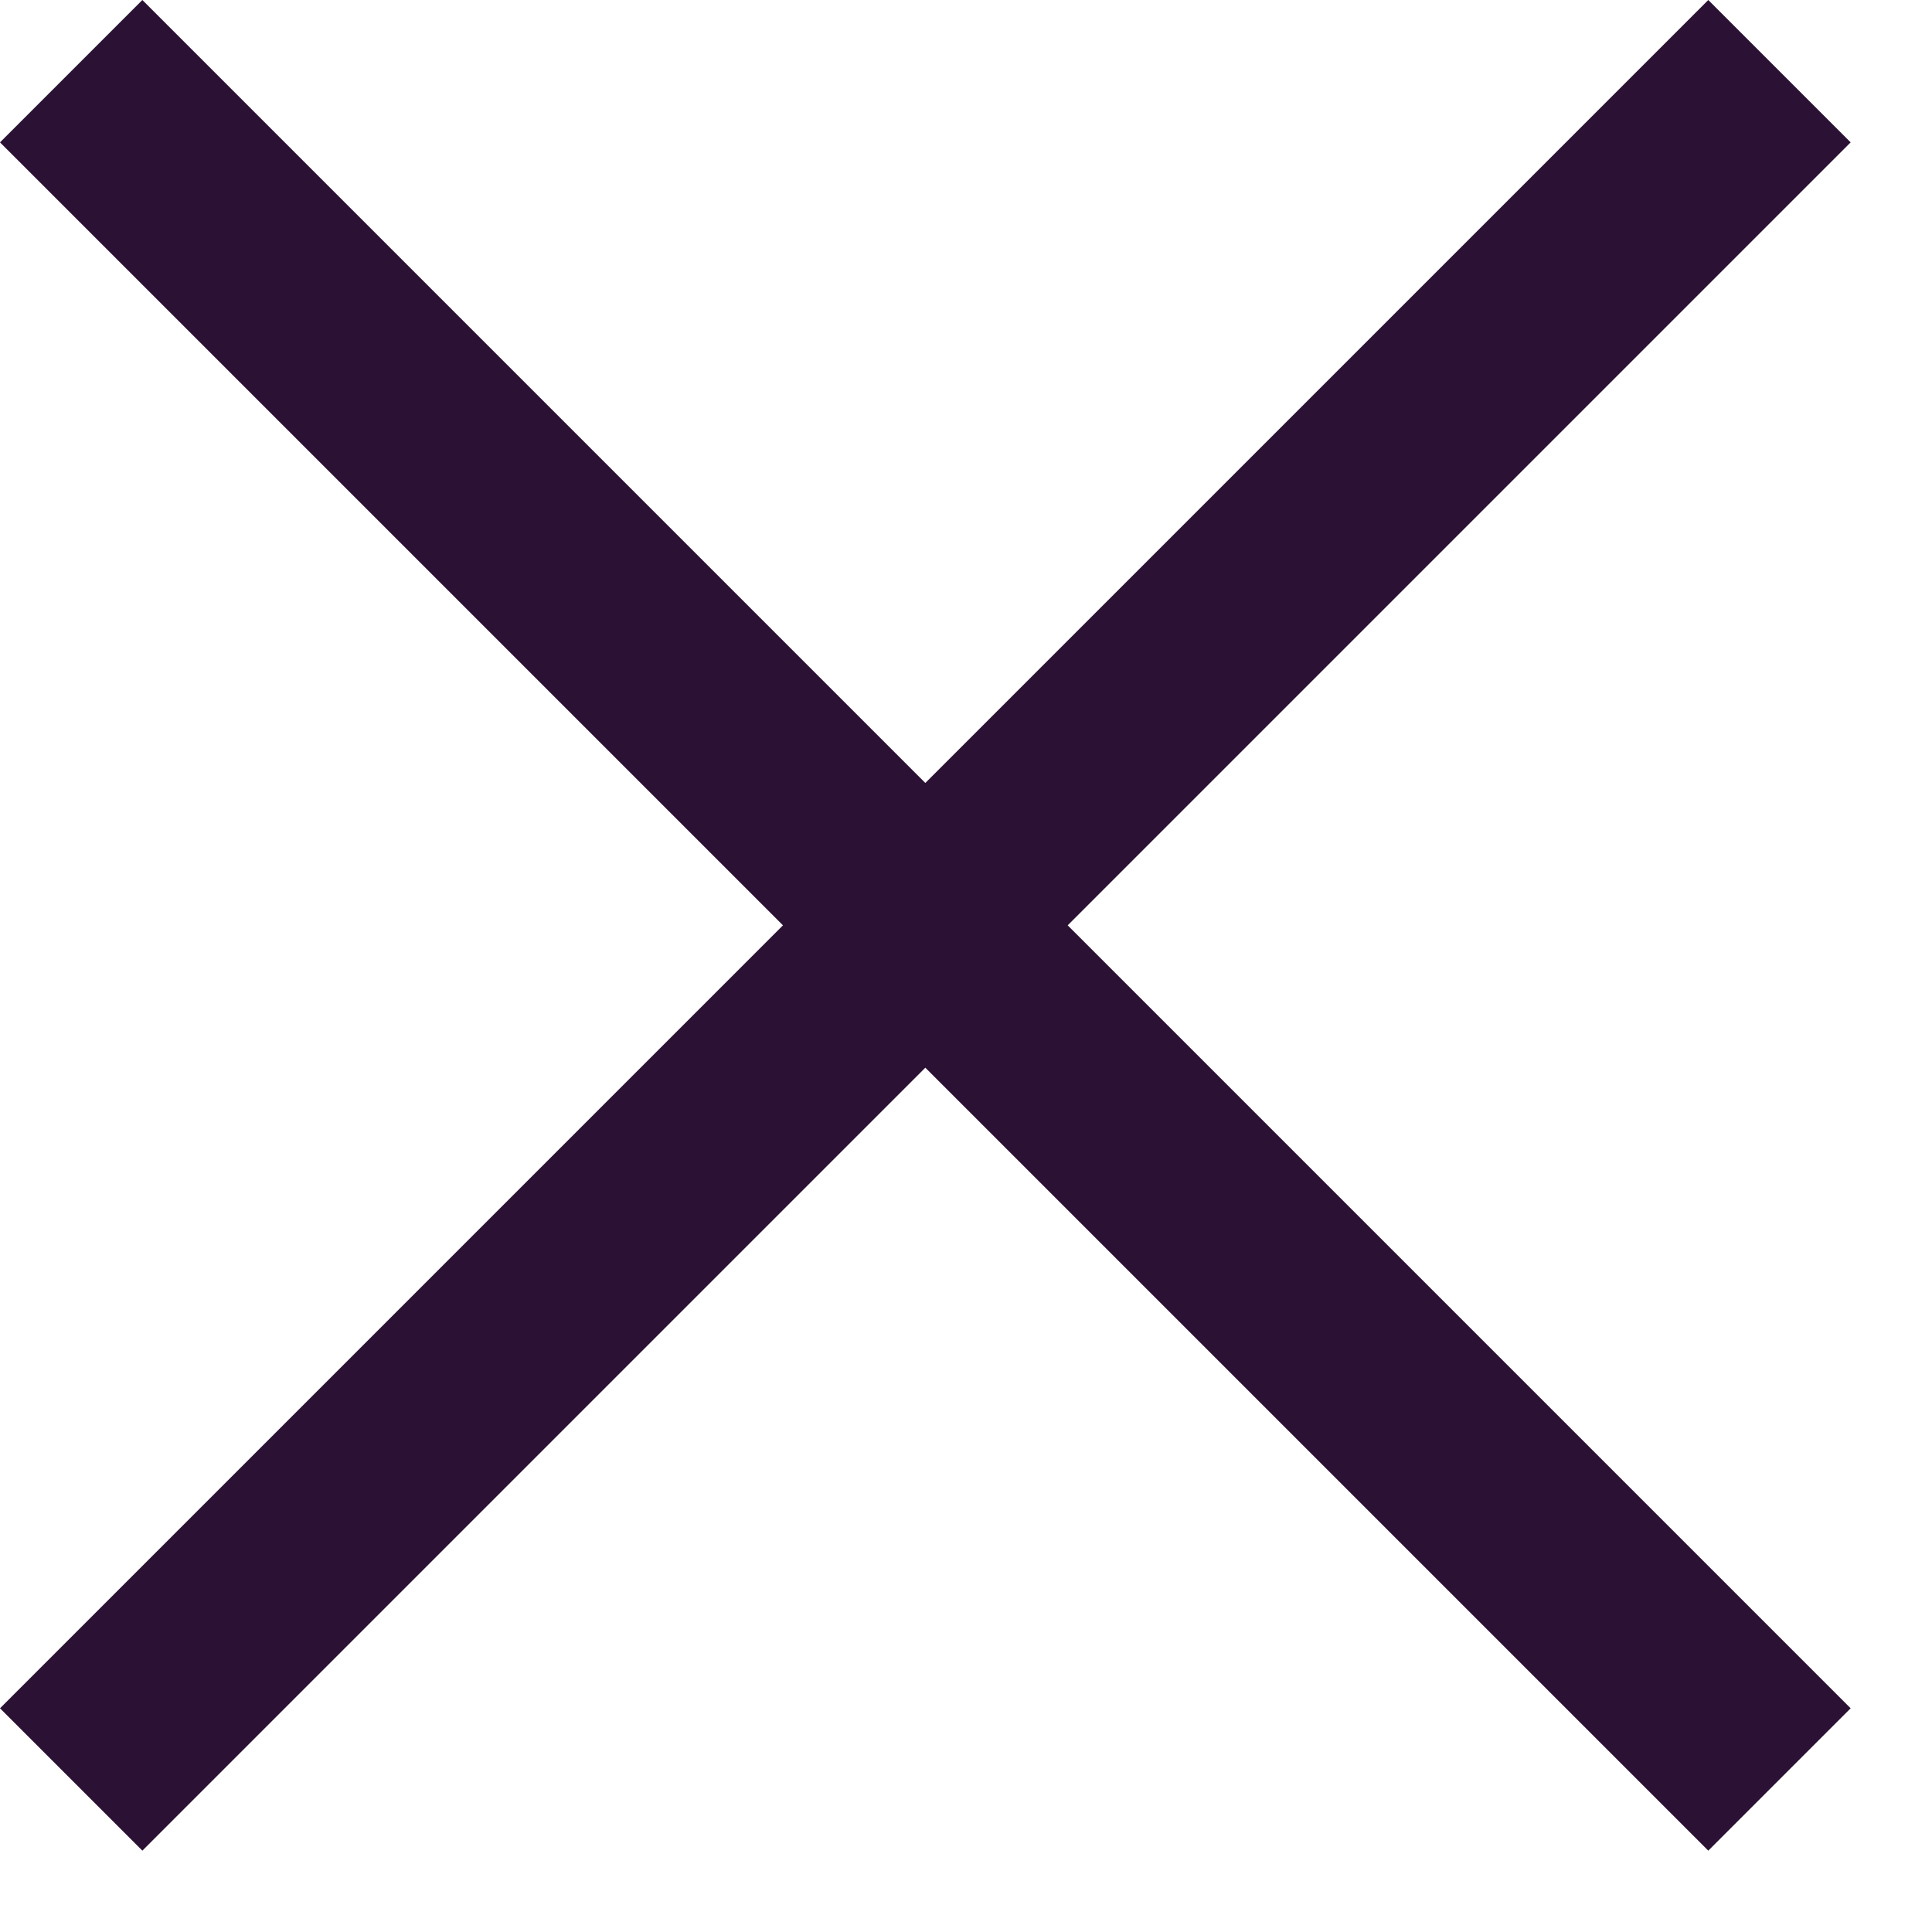
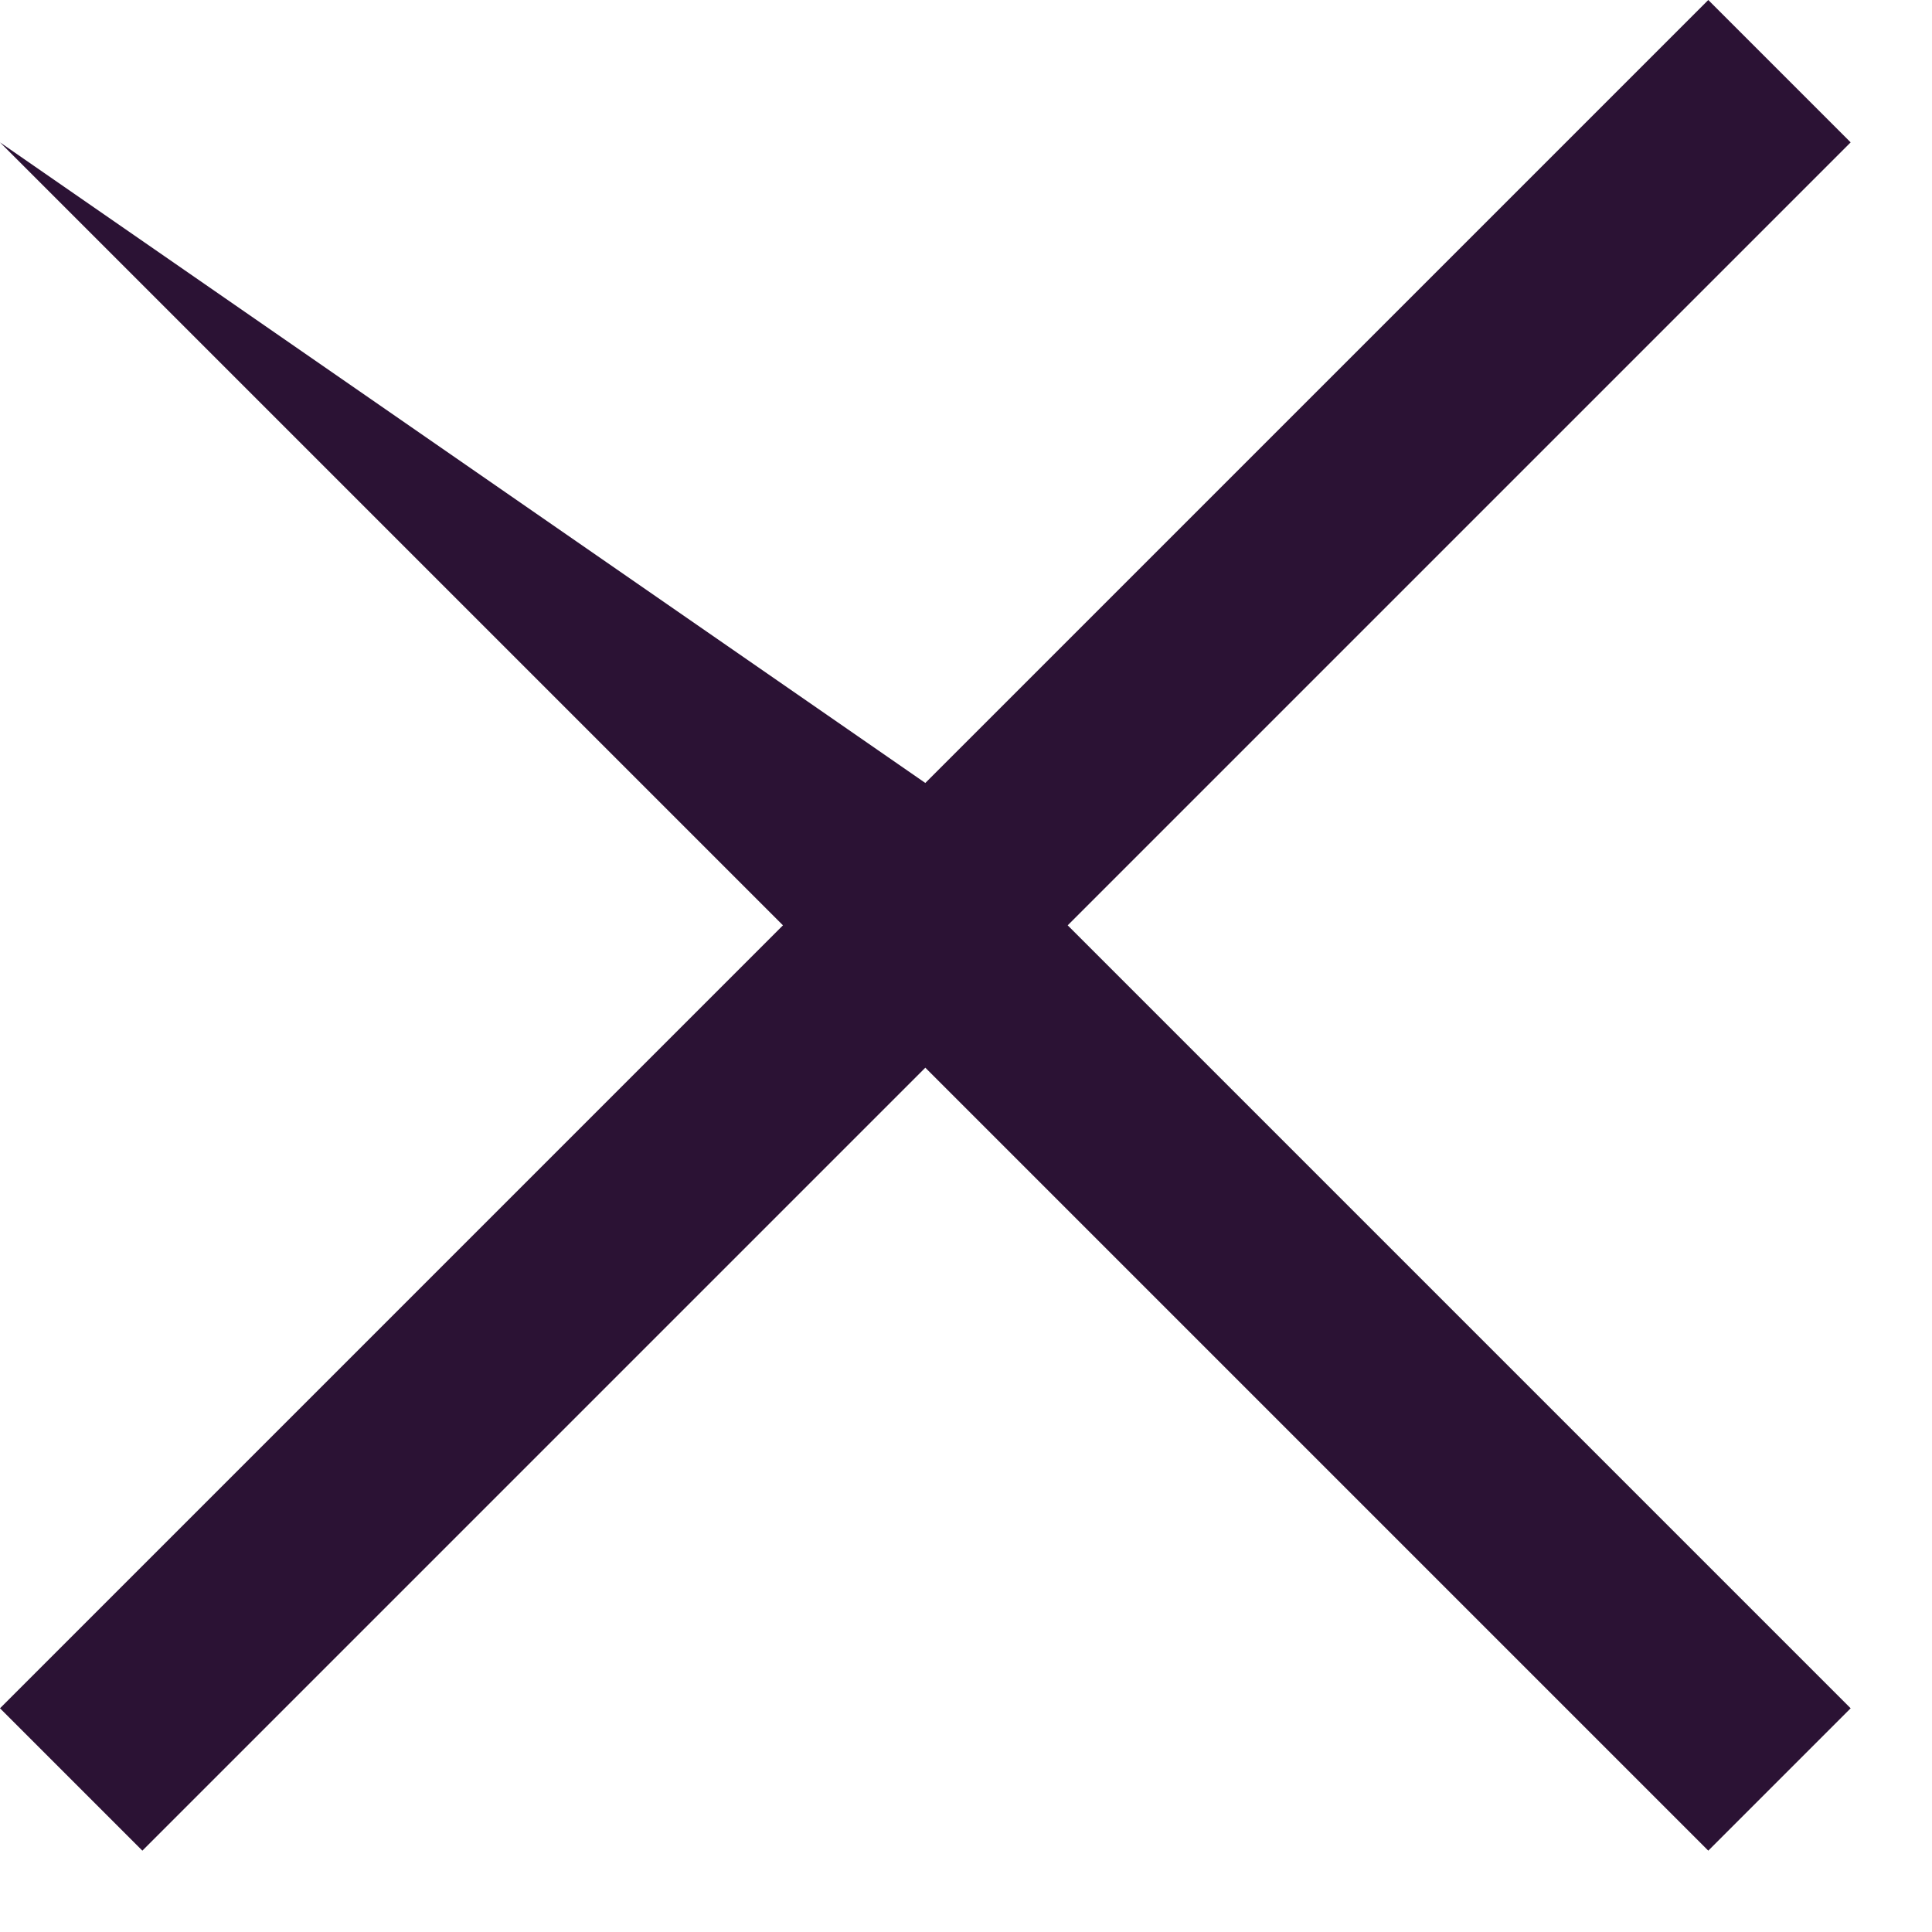
<svg xmlns="http://www.w3.org/2000/svg" width="19" height="19" viewBox="0 0 19 19" fill="none">
-   <path d="M1.4 18.2L0 16.8L7.7 9.1L0 1.4L1.4 0L9.1 7.7L16.8 0L18.2 1.4L10.5 9.1L18.2 16.8L16.8 18.2L9.1 10.5L1.4 18.2Z" fill="#2B1234" />
+   <path d="M1.4 18.2L0 16.8L7.7 9.1L0 1.4L9.1 7.7L16.8 0L18.2 1.4L10.5 9.1L18.2 16.8L16.8 18.2L9.1 10.5L1.4 18.2Z" fill="#2B1234" />
</svg>